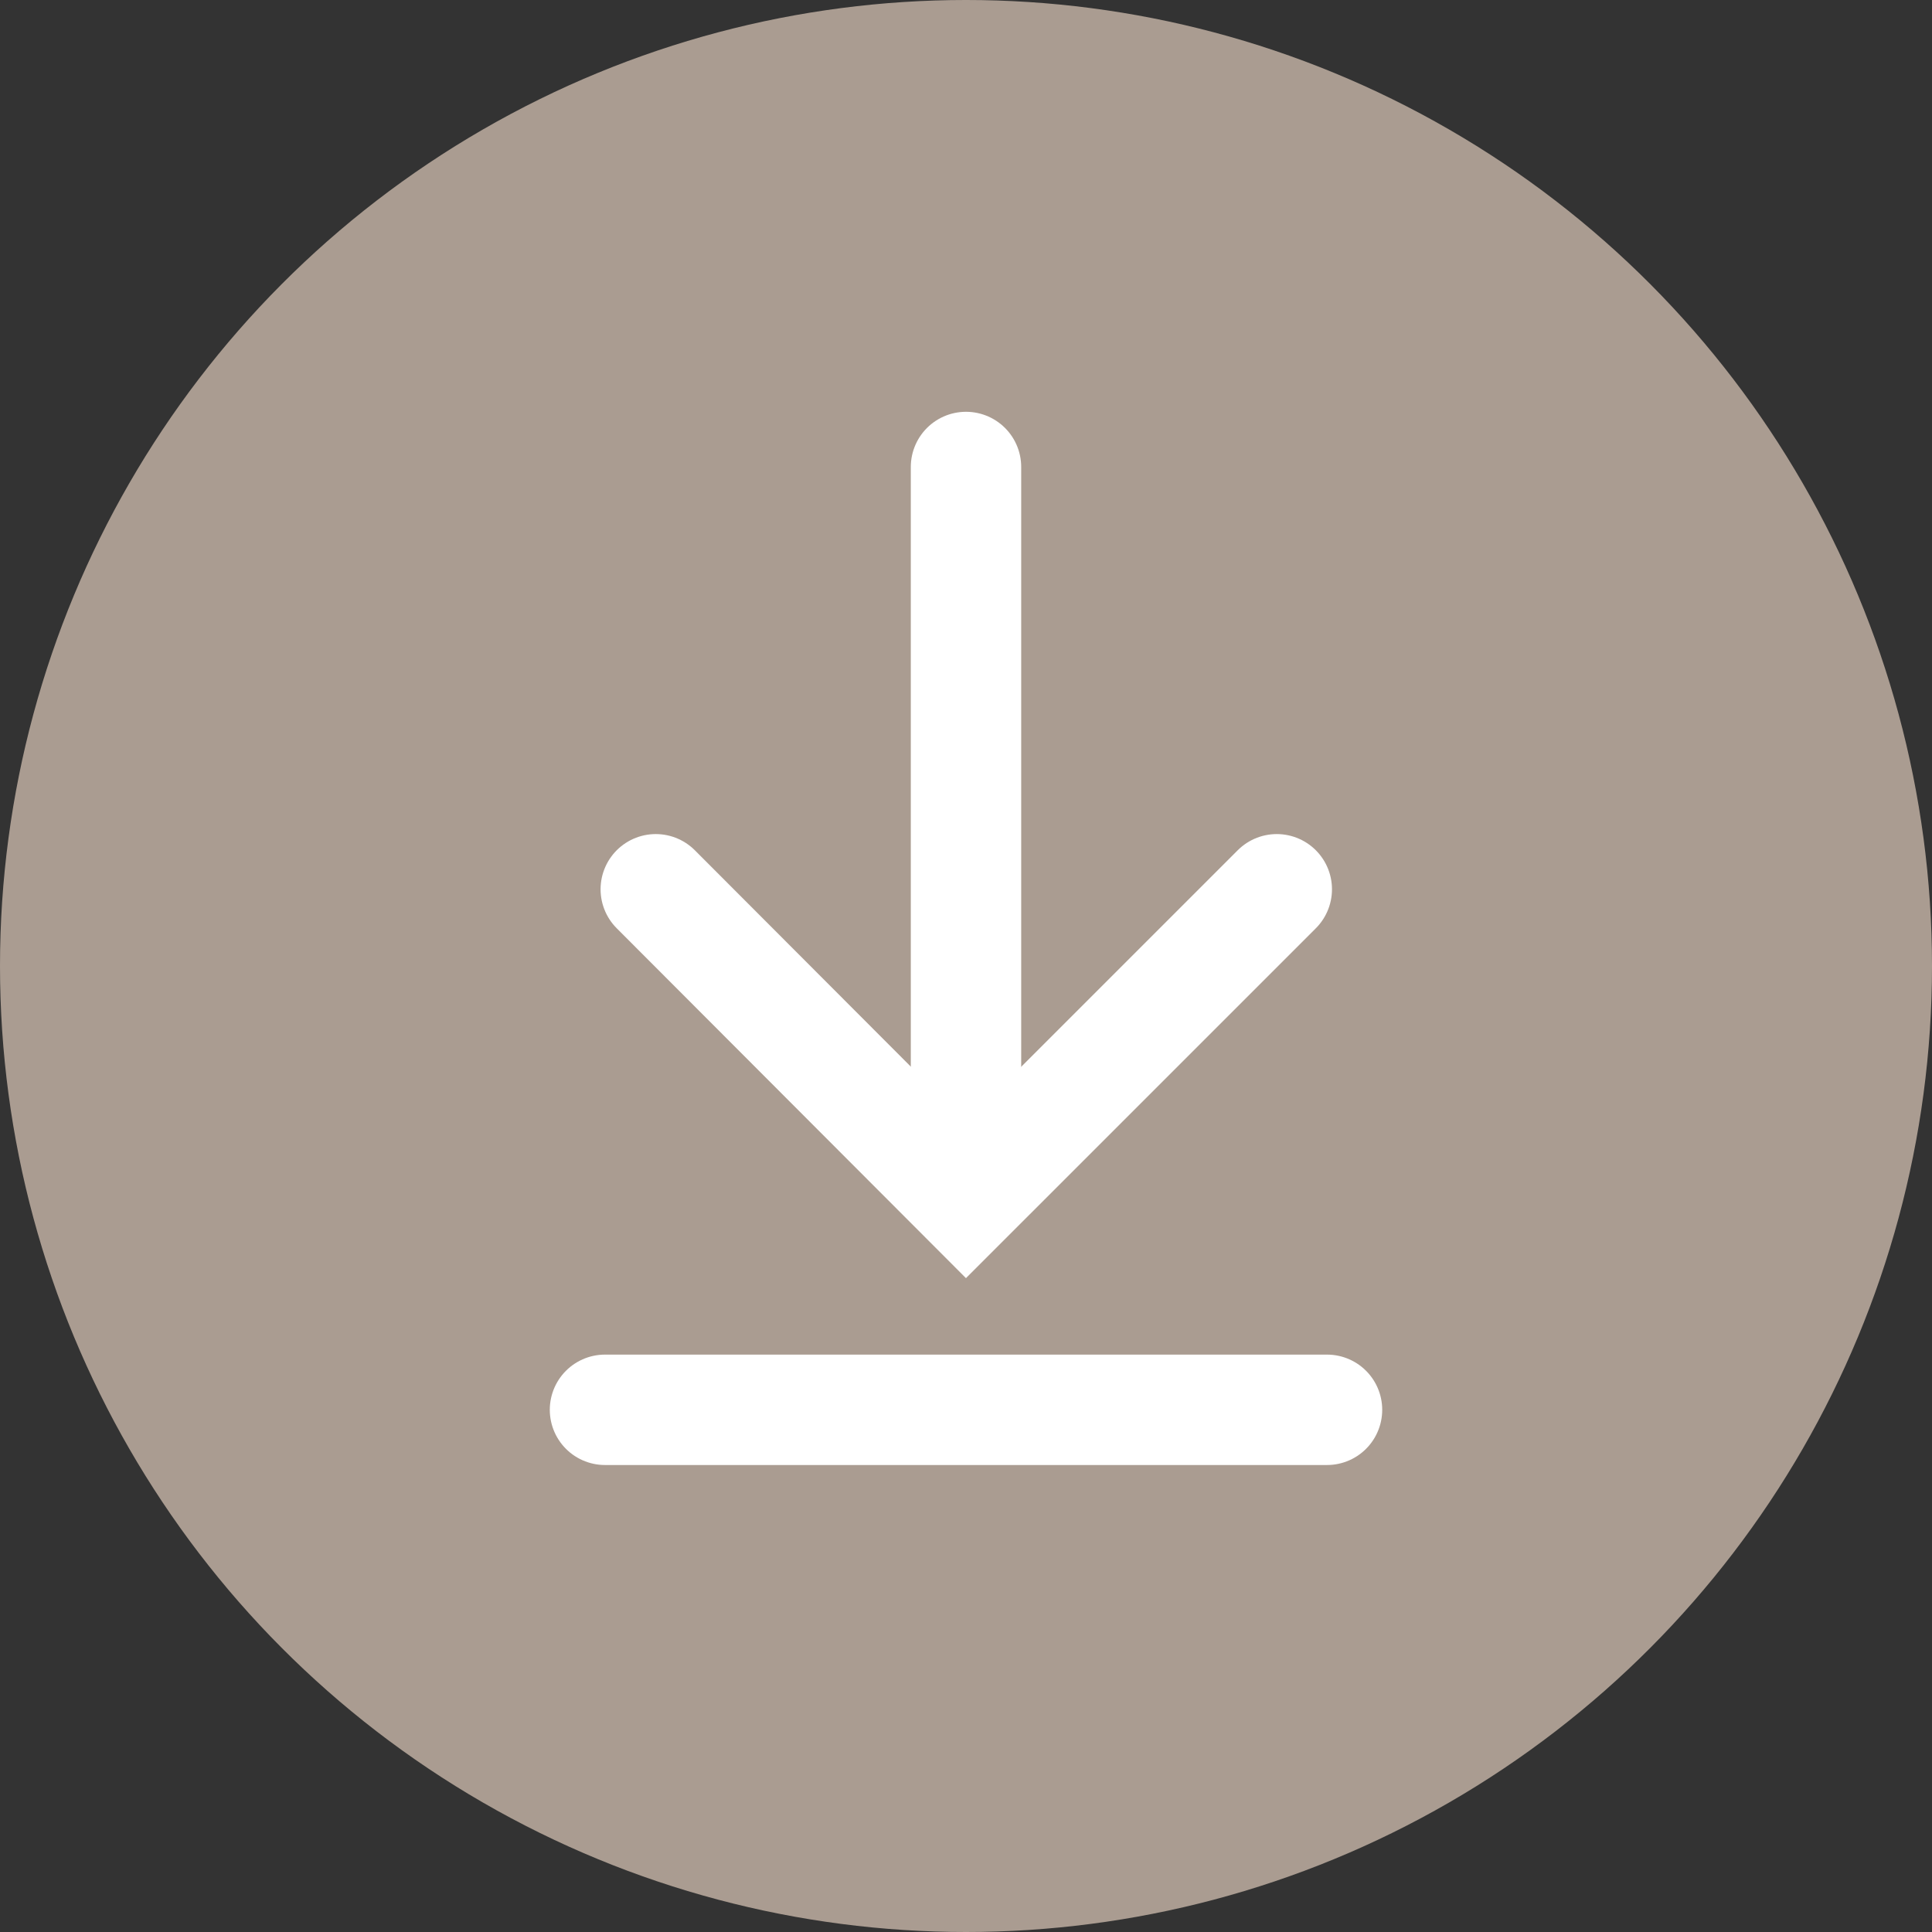
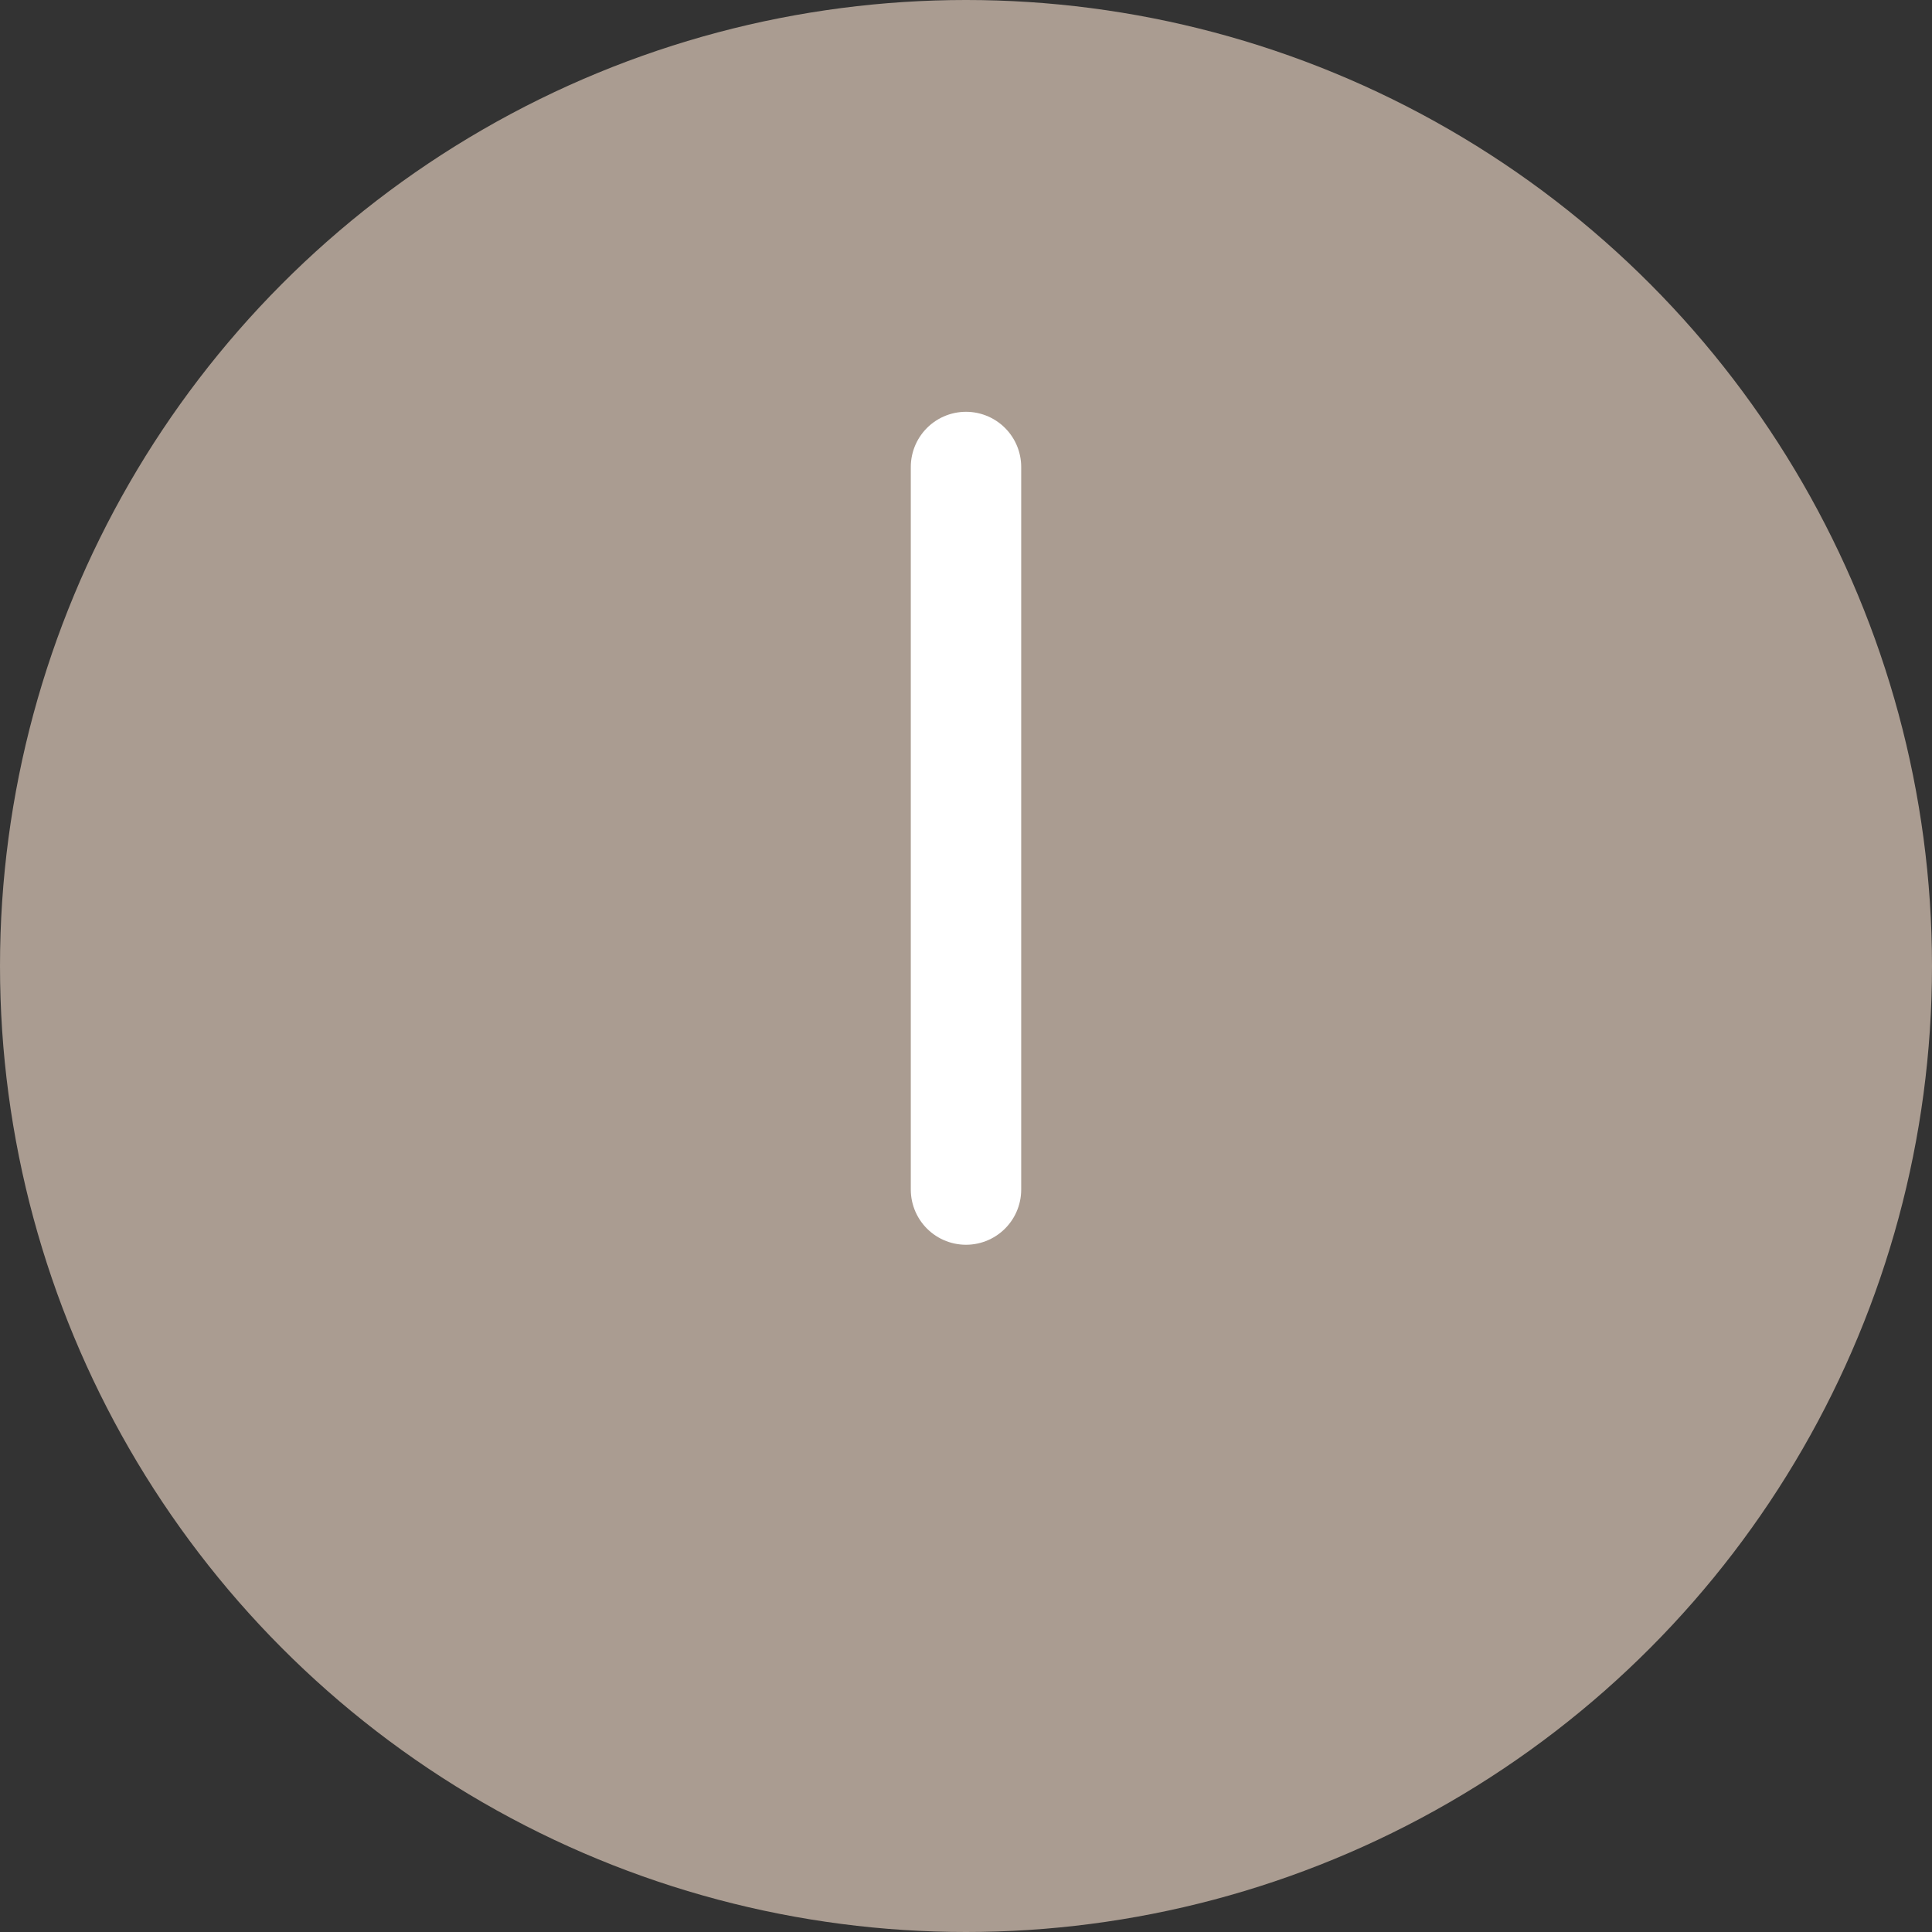
<svg xmlns="http://www.w3.org/2000/svg" viewBox="0 0 35 35">
  <rect x="0" y="0" width="35" height="35" fill="#333333" stroke="none" />
  <title>Fichier 6</title>
  <circle cx="17.5" cy="17.5" r="17.5" style="fill:#aa9c91" />
  <line x1="17.5" y1="8.46" x2="17.5" y2="21.55" style="fill:#233340;stroke:#fff;stroke-linecap:round;stroke-miterlimit:10;stroke-width:2px" />
-   <line x1="10.96" y1="25.54" x2="24.04" y2="25.54" style="fill:#233340;stroke:#fff;stroke-linecap:round;stroke-miterlimit:10;stroke-width:2px" />
-   <polyline points="23.13 16.11 17.5 21.74 11.88 16.11" style="fill:none;stroke:#fff;stroke-linecap:round;stroke-miterlimit:10;stroke-width:2px" />
</svg>